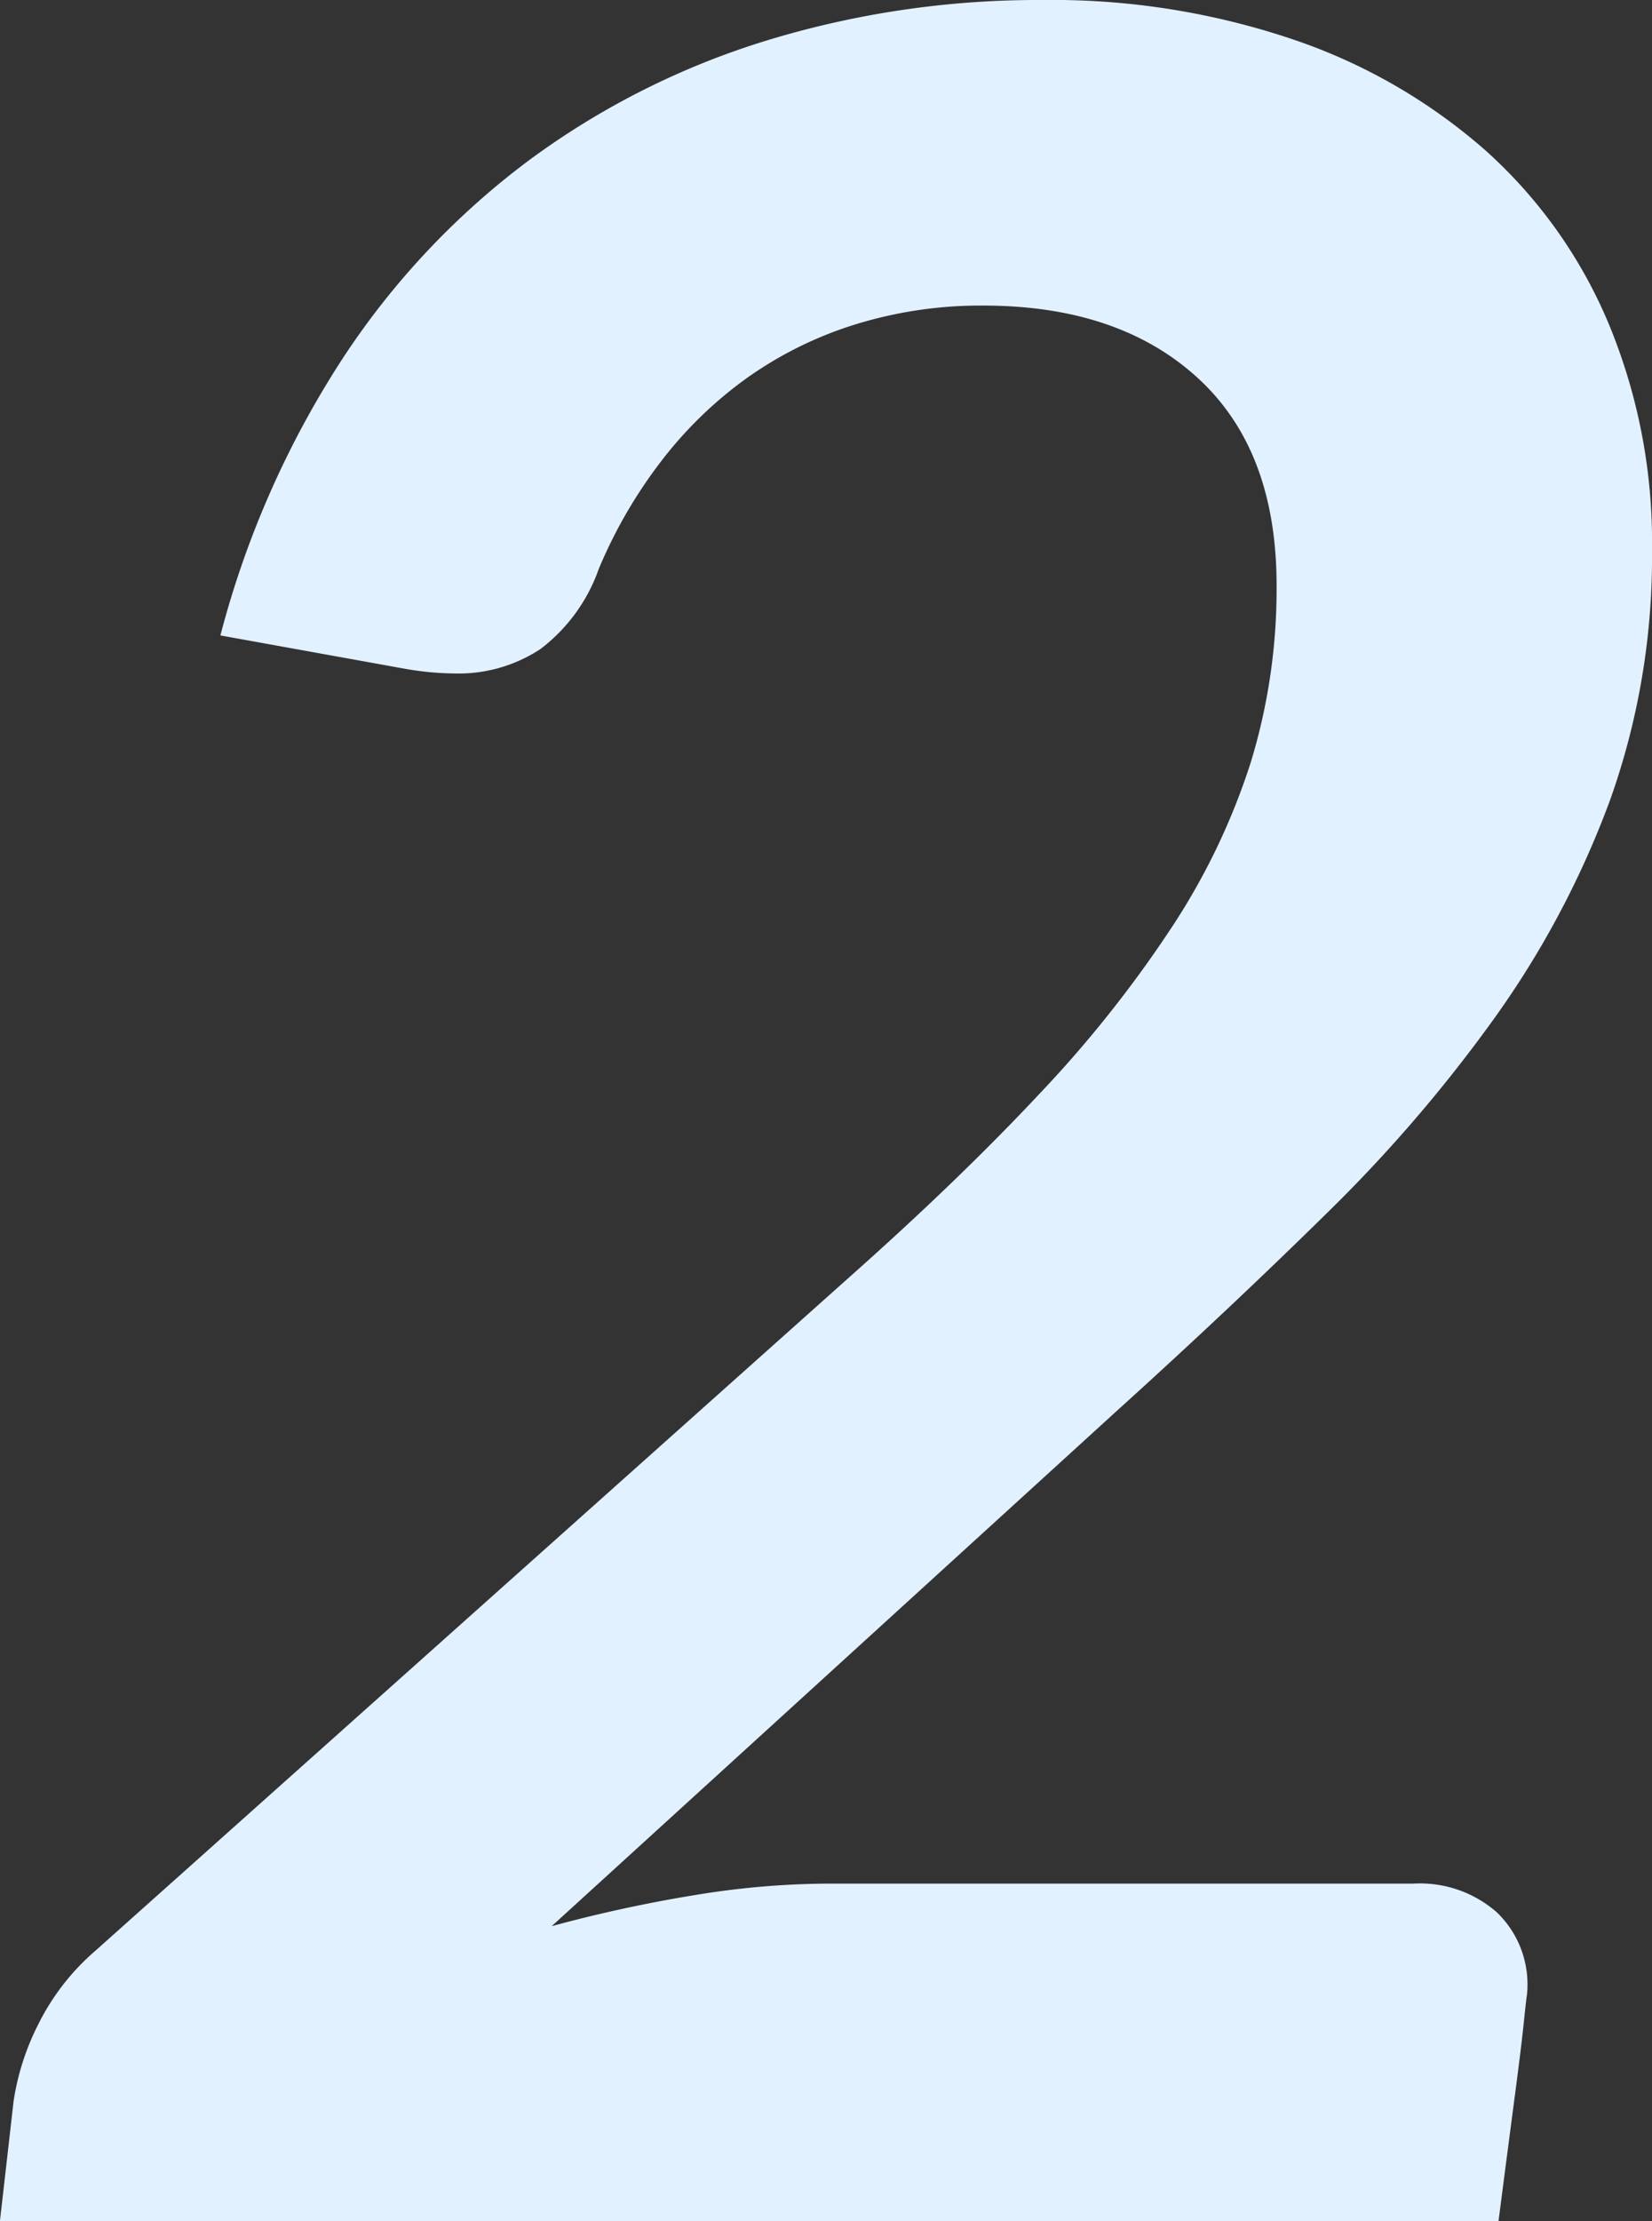
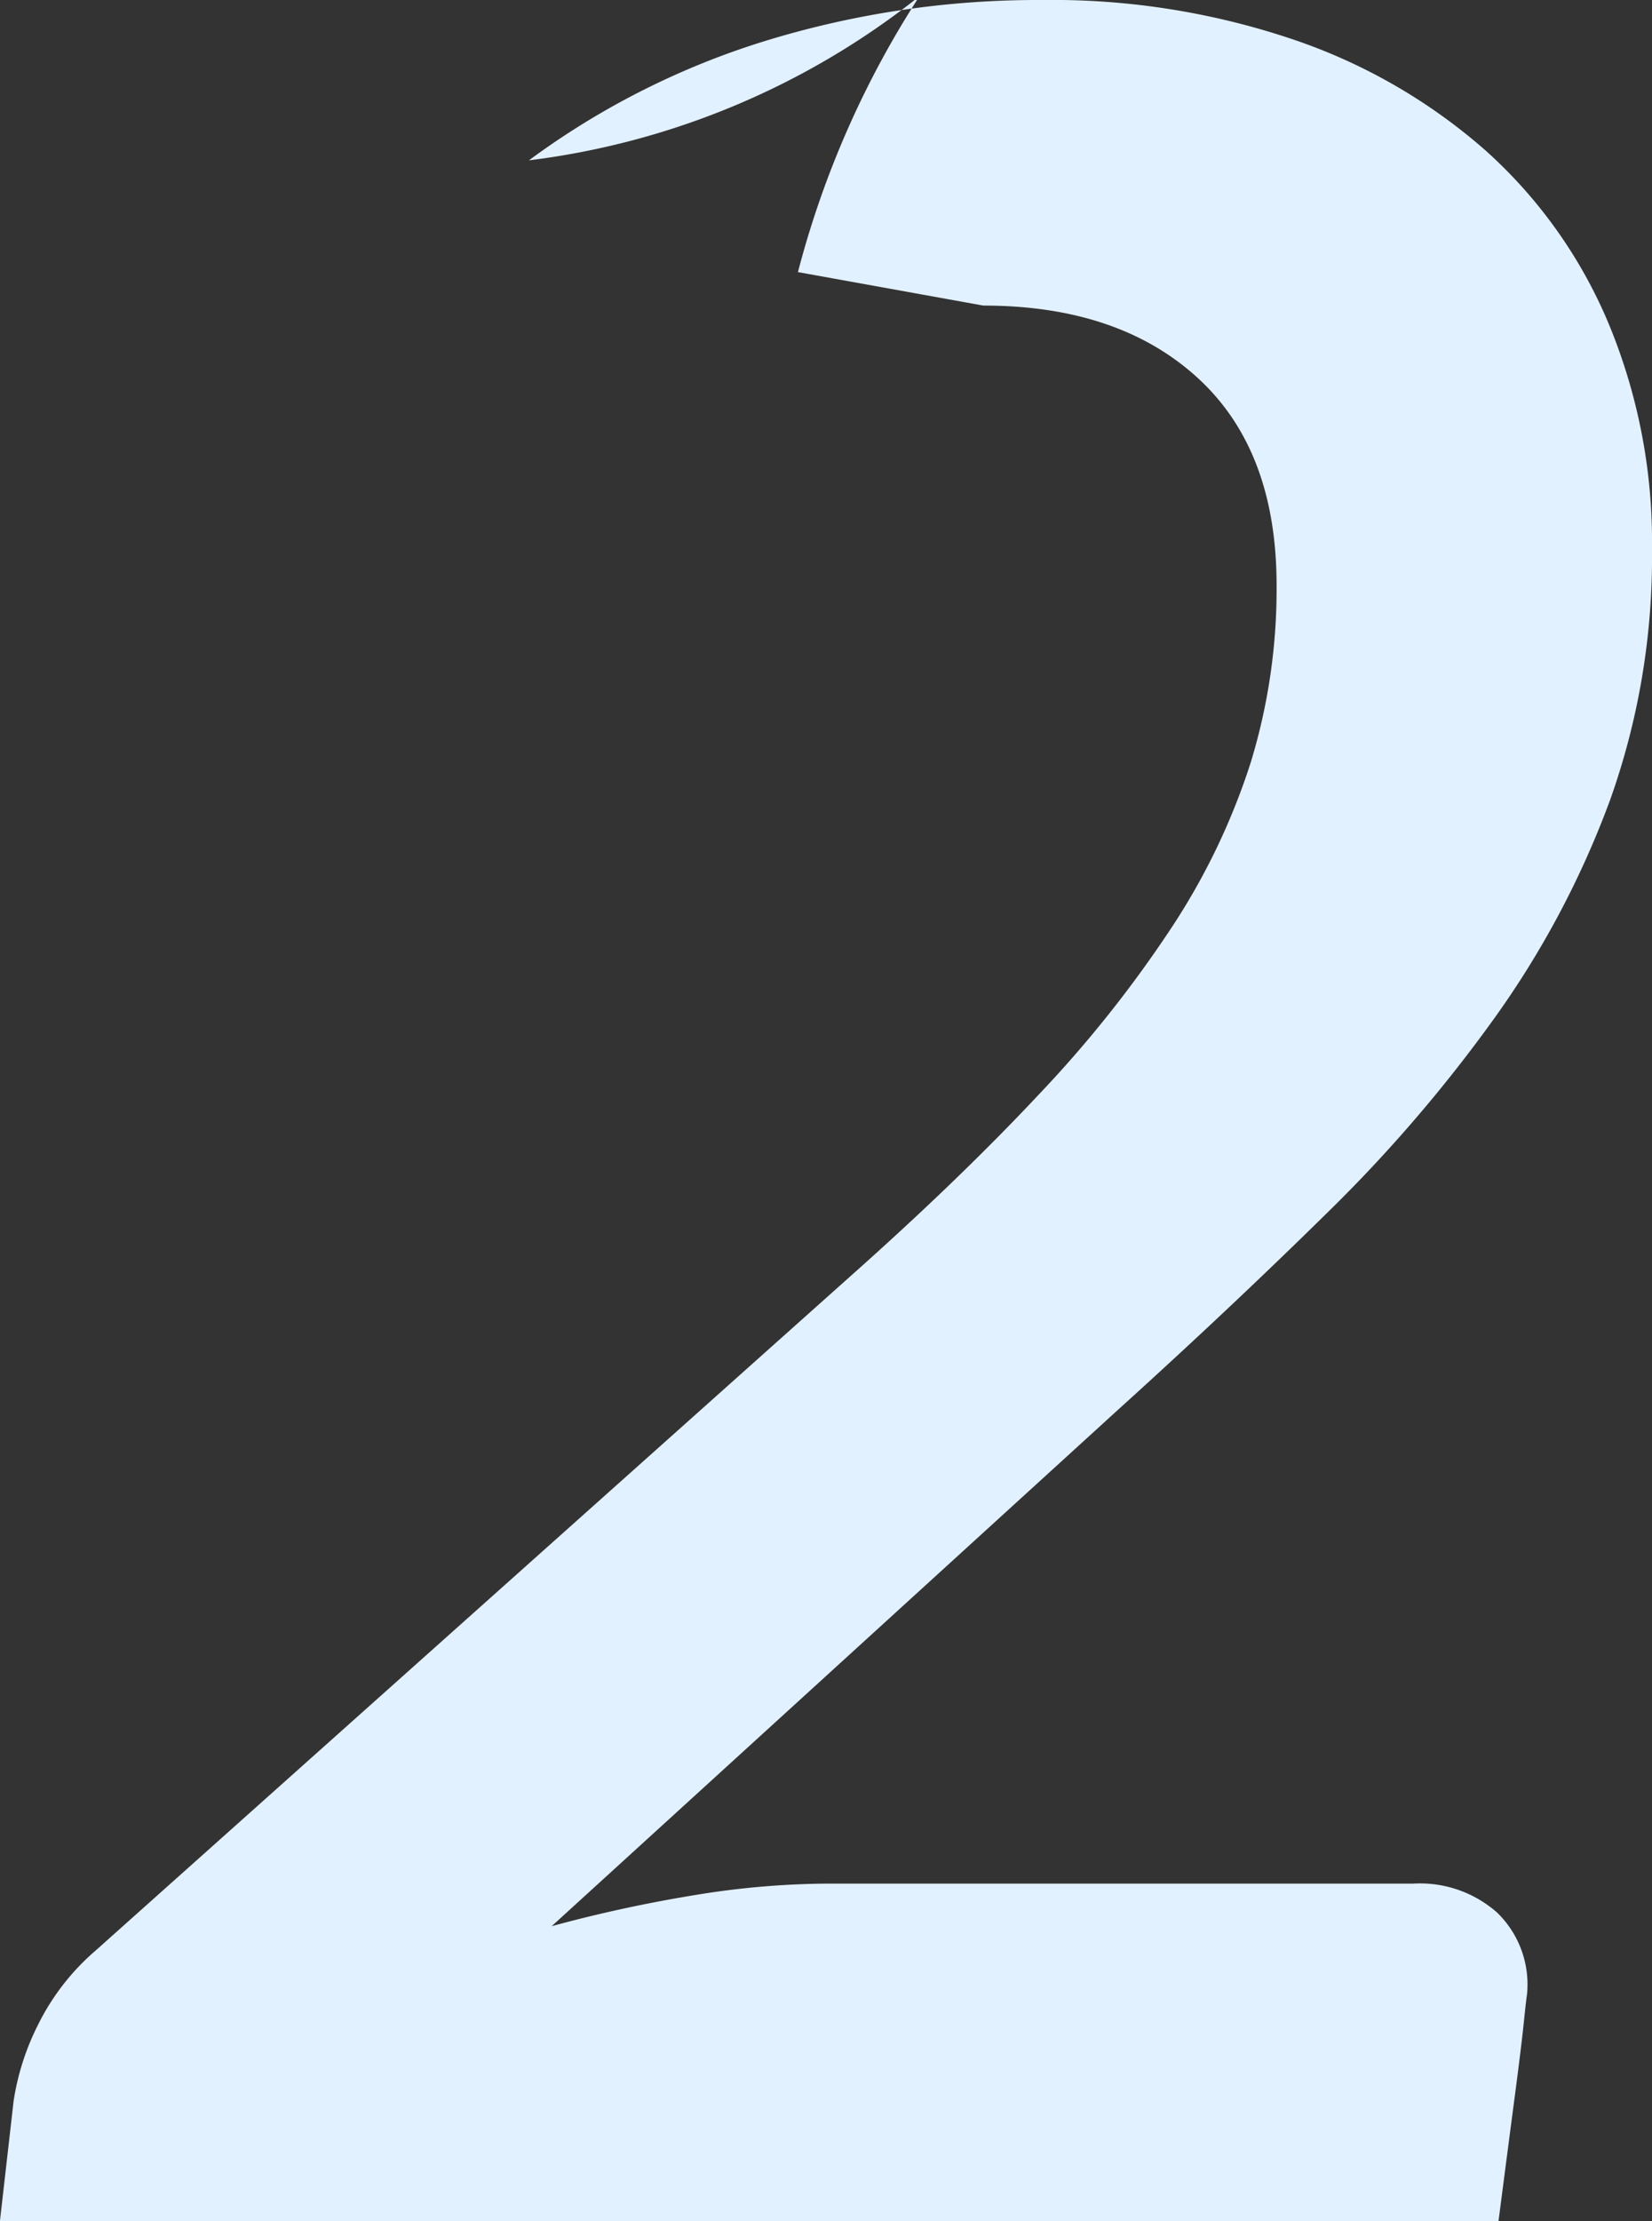
<svg xmlns="http://www.w3.org/2000/svg" width="93.482" height="125.646">
  <rect width="100%" height="100%" fill="#333333" stroke="none" />
-   <path fill="#e2f1ff" d="M58.996 0a42.594 42.594 0 0 1 14.19 2.236 31.987 31.987 0 0 1 10.879 6.278 27.331 27.331 0 0 1 6.966 9.8 32.192 32.192 0 0 1 2.451 12.732 40.94 40.94 0 0 1-2.365 14.19 52 52 0 0 1-6.445 12.21 83.493 83.493 0 0 1-9.589 11.18q-5.511 5.42-11.787 11.096l-32.078 29.24a79.548 79.548 0 0 1 8.127-1.763 47.375 47.375 0 0 1 7.527-.645h33.11a6.588 6.588 0 0 1 4.73 1.634 5.657 5.657 0 0 1 1.72 4.3 3.556 3.556 0 0 1-.043.473q-.043.3-.172 1.548t-.473 3.87q-.346 2.623-.948 7.267h-84.8l.774-6.794a14.3 14.3 0 0 1 1.376-4.3 13.3 13.3 0 0 1 3.268-4.214L48.072 72.24q6.192-5.5 10.707-10.32a68.232 68.232 0 0 0 7.525-9.46 37.987 37.987 0 0 0 4.472-9.331 33.467 33.467 0 0 0 1.462-10.019q0-7.654-4.472-11.739t-12.124-4.085a23.954 23.954 0 0 0-7.27 1.075 21.642 21.642 0 0 0-6.149 3.053 23.013 23.013 0 0 0-4.851 4.732 27.251 27.251 0 0 0-3.483 6.02 9.731 9.731 0 0 1-3.317 4.556 8.425 8.425 0 0 1-4.859 1.376 16.95 16.95 0 0 1-2.752-.258l-10.489-1.894a53.415 53.415 0 0 1 6.88-15.609A44.2 44.2 0 0 1 29.93 9.071a44.644 44.644 0 0 1 13.5-6.794A52.564 52.564 0 0 1 58.996 0Z" />
+   <path fill="#e2f1ff" d="M58.996 0a42.594 42.594 0 0 1 14.19 2.236 31.987 31.987 0 0 1 10.879 6.278 27.331 27.331 0 0 1 6.966 9.8 32.192 32.192 0 0 1 2.451 12.732 40.94 40.94 0 0 1-2.365 14.19 52 52 0 0 1-6.445 12.21 83.493 83.493 0 0 1-9.589 11.18q-5.511 5.42-11.787 11.096l-32.078 29.24a79.548 79.548 0 0 1 8.127-1.763 47.375 47.375 0 0 1 7.527-.645h33.11a6.588 6.588 0 0 1 4.73 1.634 5.657 5.657 0 0 1 1.72 4.3 3.556 3.556 0 0 1-.043.473q-.043.3-.172 1.548t-.473 3.87q-.346 2.623-.948 7.267h-84.8l.774-6.794a14.3 14.3 0 0 1 1.376-4.3 13.3 13.3 0 0 1 3.268-4.214L48.072 72.24q6.192-5.5 10.707-10.32a68.232 68.232 0 0 0 7.525-9.46 37.987 37.987 0 0 0 4.472-9.331 33.467 33.467 0 0 0 1.462-10.019q0-7.654-4.472-11.739t-12.124-4.085l-10.489-1.894a53.415 53.415 0 0 1 6.88-15.609A44.2 44.2 0 0 1 29.93 9.071a44.644 44.644 0 0 1 13.5-6.794A52.564 52.564 0 0 1 58.996 0Z" />
</svg>